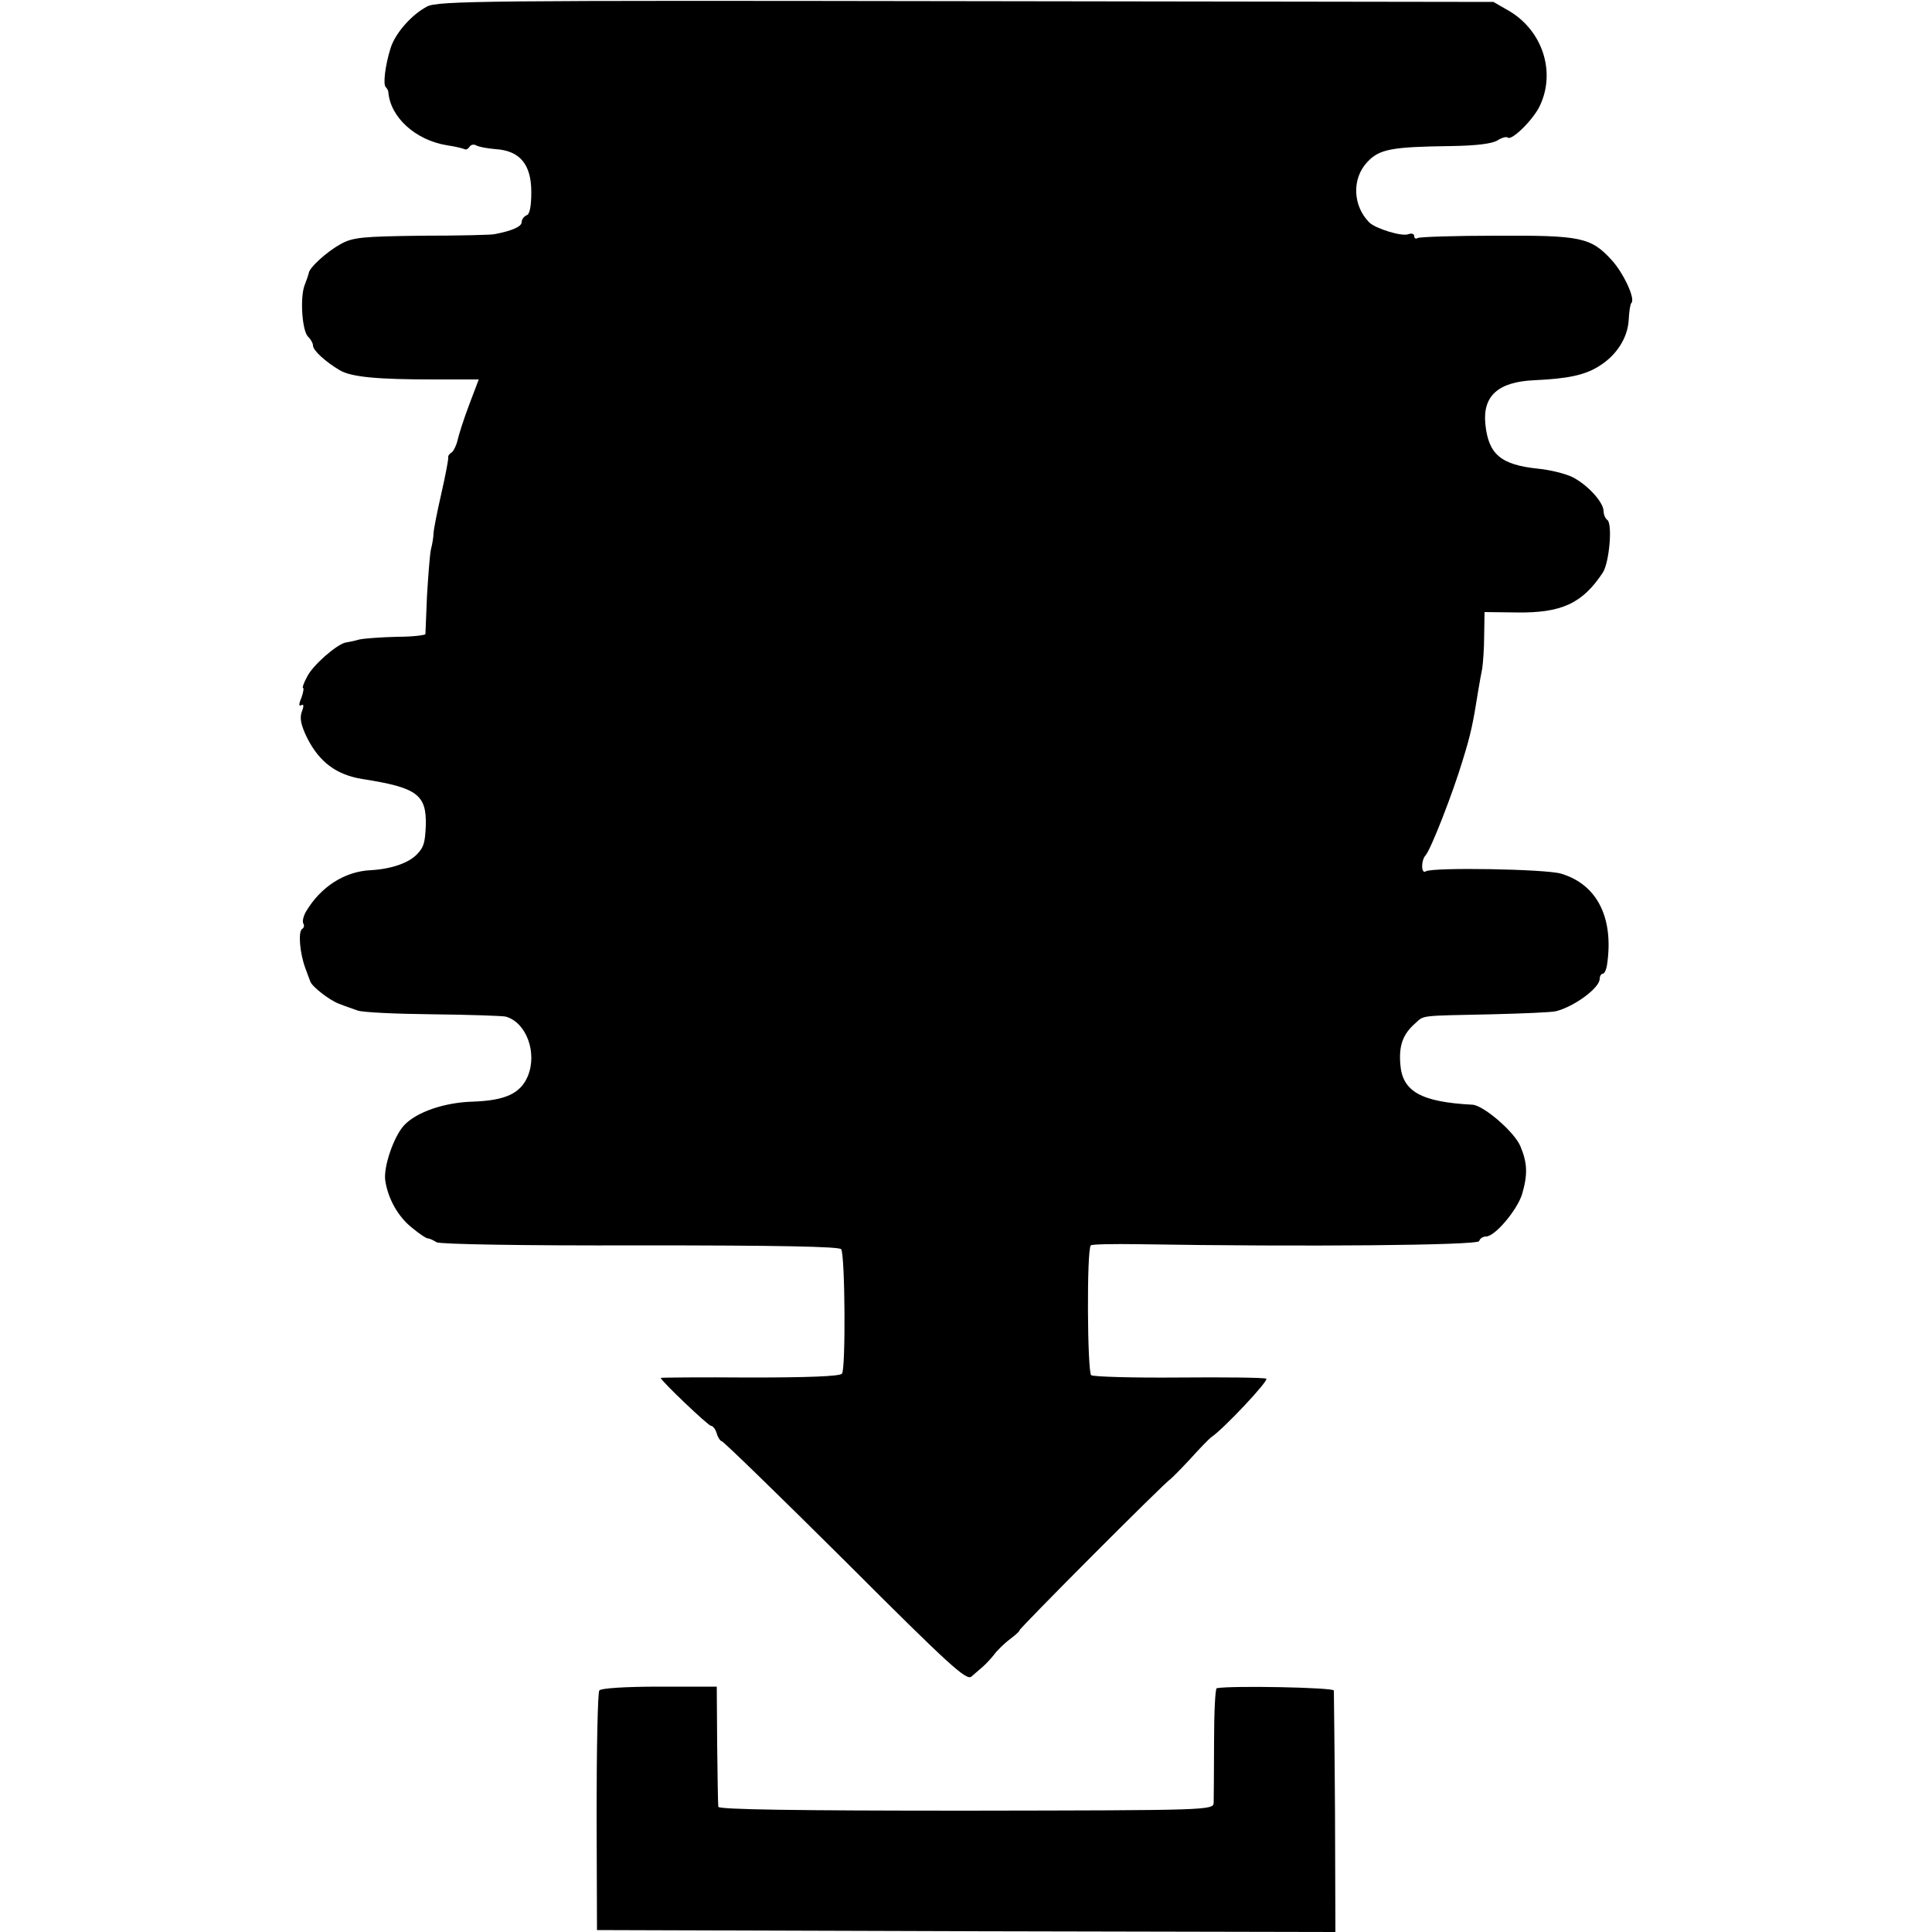
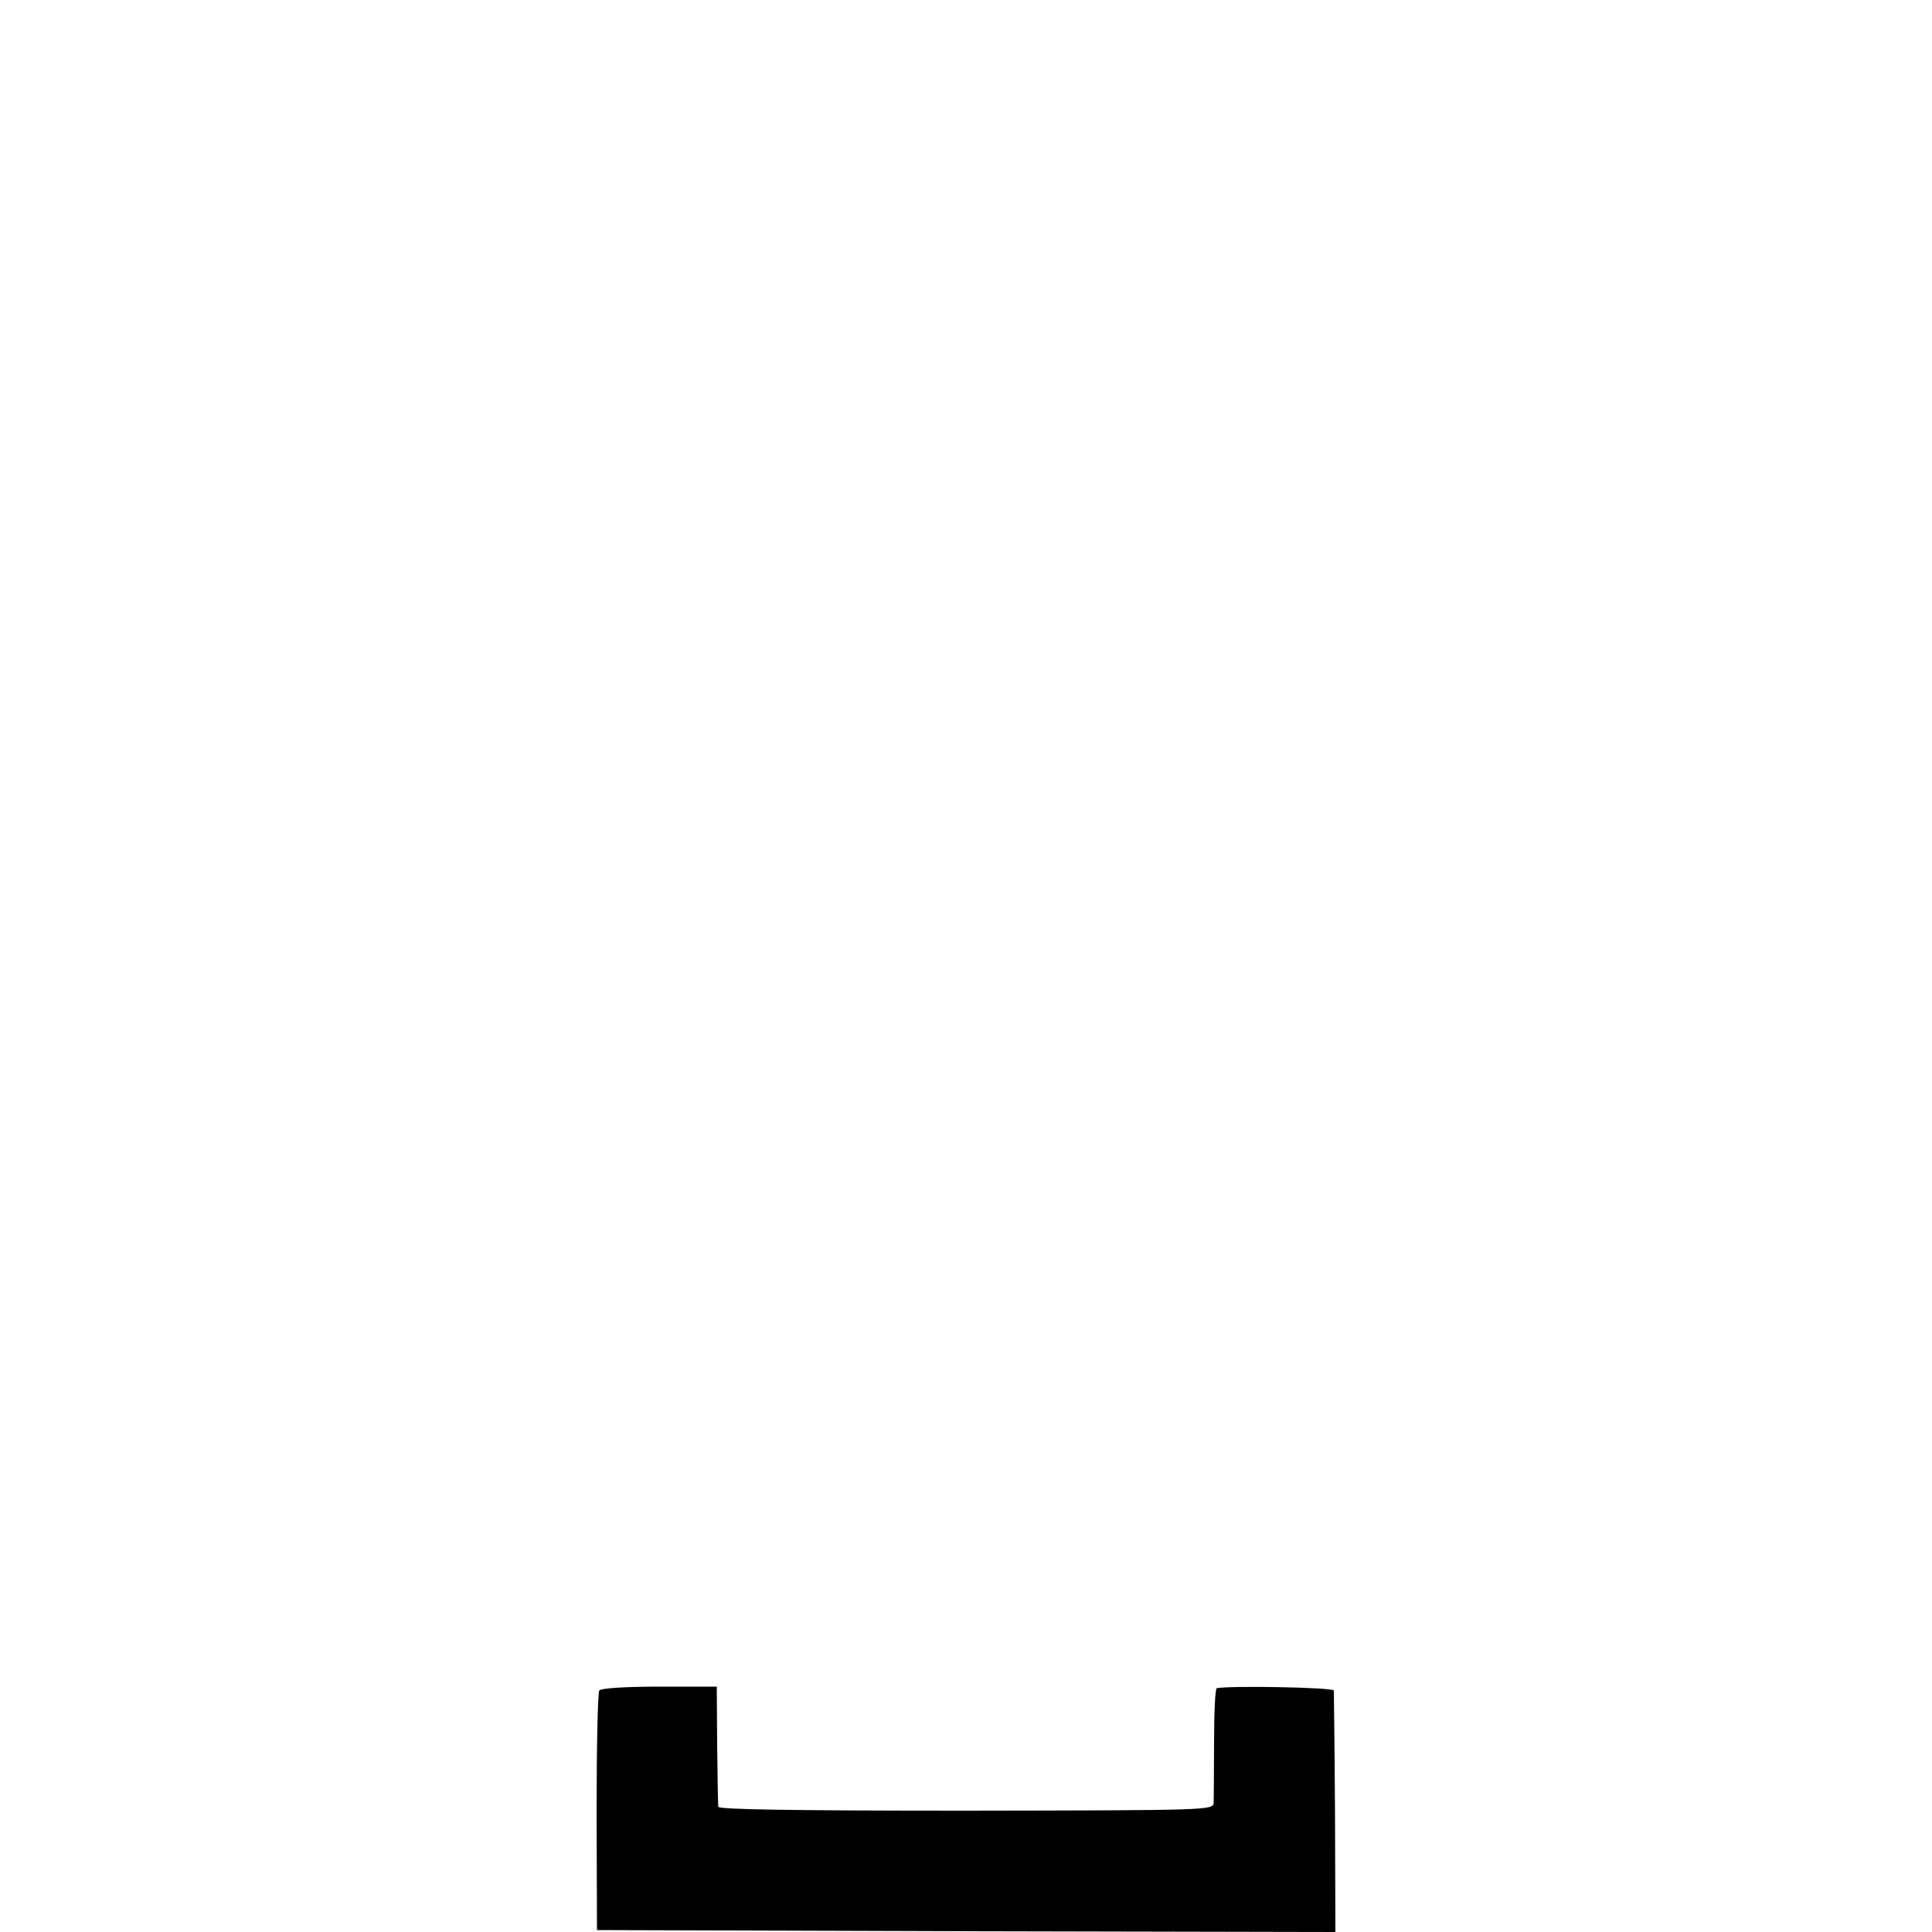
<svg xmlns="http://www.w3.org/2000/svg" version="1.0" width="500pt" height="500pt" viewBox="0 0 500 500" preserveAspectRatio="xMidYMid meet">
  <g transform="translate(0,500) scale(0.1,-0.1)" fill="#000000" stroke="none">
-     <path d="M1105 4983 c-40 -21 -82 -69 -94 -107 -14 -44 -20 -94 -13 -101 4 -4 7 -10 7 -13 5 -66 71 -125 152 -138 21 -3 41 -8 45 -10 4 -2 9 0 13 6 4 6 11 7 17 4 6 -4 28 -8 51 -10 62 -4 92 -39 92 -111 0 -36 -4 -58 -12 -60 -7 -3 -13 -11 -13 -18 0 -11 -23 -22 -70 -31 -8 -2 -93 -4 -189 -4 -153 -2 -178 -4 -210 -22 -36 -20 -81 -61 -82 -75 -1 -5 -6 -19 -11 -32 -12 -33 -6 -120 10 -133 6 -6 12 -16 12 -22 0 -13 32 -42 69 -64 30 -18 99 -24 243 -24 l117 0 -25 -66 c-14 -37 -27 -78 -30 -92 -3 -13 -10 -27 -15 -31 -6 -3 -10 -9 -9 -13 1 -3 -7 -46 -18 -94 -11 -48 -20 -94 -20 -102 0 -8 -3 -28 -7 -43 -3 -16 -7 -70 -10 -120 -2 -51 -4 -95 -4 -98 -1 -3 -34 -7 -73 -7 -40 -1 -84 -4 -98 -7 -14 -4 -30 -7 -36 -8 -23 -5 -85 -59 -99 -88 -9 -16 -13 -29 -11 -29 3 0 1 -12 -4 -26 -7 -16 -7 -23 0 -19 6 4 7 -2 1 -17 -6 -17 -2 -35 14 -68 32 -63 76 -95 142 -106 142 -22 167 -40 165 -120 -2 -45 -5 -56 -22 -74 -21 -23 -67 -39 -120 -42 -68 -3 -130 -43 -168 -107 -7 -12 -10 -26 -7 -31 3 -5 2 -11 -3 -14 -11 -7 -6 -63 8 -101 6 -17 12 -32 13 -35 4 -13 50 -49 75 -58 15 -6 36 -13 47 -17 11 -5 99 -9 195 -10 96 -1 181 -4 189 -6 53 -15 82 -93 57 -154 -19 -45 -58 -63 -142 -66 -74 -2 -146 -27 -178 -61 -27 -29 -54 -108 -49 -143 7 -47 33 -94 70 -123 18 -15 36 -27 40 -27 5 0 15 -5 23 -10 9 -5 220 -9 528 -8 356 0 514 -3 519 -10 10 -16 12 -310 2 -322 -5 -7 -90 -10 -238 -10 -127 1 -231 0 -231 -1 0 -7 123 -124 130 -124 5 0 12 -9 15 -20 3 -11 10 -20 13 -20 4 0 148 -140 320 -311 269 -269 313 -309 326 -298 9 8 22 19 30 26 8 7 20 20 28 30 7 10 26 29 42 41 16 12 26 22 24 22 -6 0 380 387 391 392 3 2 27 26 52 53 25 28 49 52 53 55 32 21 152 149 143 152 -7 3 -109 4 -227 3 -118 -1 -220 2 -226 6 -10 8 -12 325 -1 336 3 3 59 4 124 3 429 -7 877 -3 881 8 2 7 10 12 18 12 23 0 80 68 93 109 15 51 14 81 -4 124 -15 37 -95 106 -124 108 -133 7 -182 34 -187 105 -4 49 7 78 39 106 23 21 10 19 197 23 80 2 155 5 167 8 47 12 113 60 113 84 0 7 4 13 8 13 4 0 9 10 11 23 18 121 -25 208 -119 236 -39 12 -333 17 -350 6 -12 -8 -13 27 -1 41 14 15 71 162 96 245 22 71 27 96 41 184 3 17 7 41 10 55 2 14 5 52 5 85 l1 61 81 -1 c118 -2 172 23 225 103 17 26 26 129 11 137 -5 4 -9 14 -9 23 -1 23 -41 67 -80 87 -18 9 -58 19 -89 22 -97 10 -129 37 -137 116 -7 73 34 109 127 113 86 4 129 13 165 35 47 28 76 74 79 120 1 22 4 42 7 45 11 10 -20 77 -51 111 -54 59 -80 64 -298 63 -108 0 -199 -3 -204 -6 -5 -3 -9 -1 -9 5 0 6 -7 8 -15 5 -16 -7 -84 14 -101 30 -43 43 -46 113 -6 156 31 34 62 40 217 42 66 1 107 6 121 15 11 7 23 10 26 7 10 -9 66 46 83 82 42 88 7 195 -80 246 l-40 23 -1365 2 c-1238 2 -1368 1 -1395 -14z" />
    <path d="M1551 625 c-4 -5 -7 -147 -7 -315 l1 -305 955 -3 956 -2 -1 307 c-1 170 -3 313 -3 318 -2 8 -265 13 -303 6 -4 0 -7 -63 -7 -138 0 -76 -1 -147 -1 -158 -1 -20 -7 -20 -641 -21 -441 0 -640 3 -641 10 -1 6 -2 79 -3 161 l-1 150 -148 0 c-88 0 -152 -4 -156 -10z" />
  </g>
</svg>